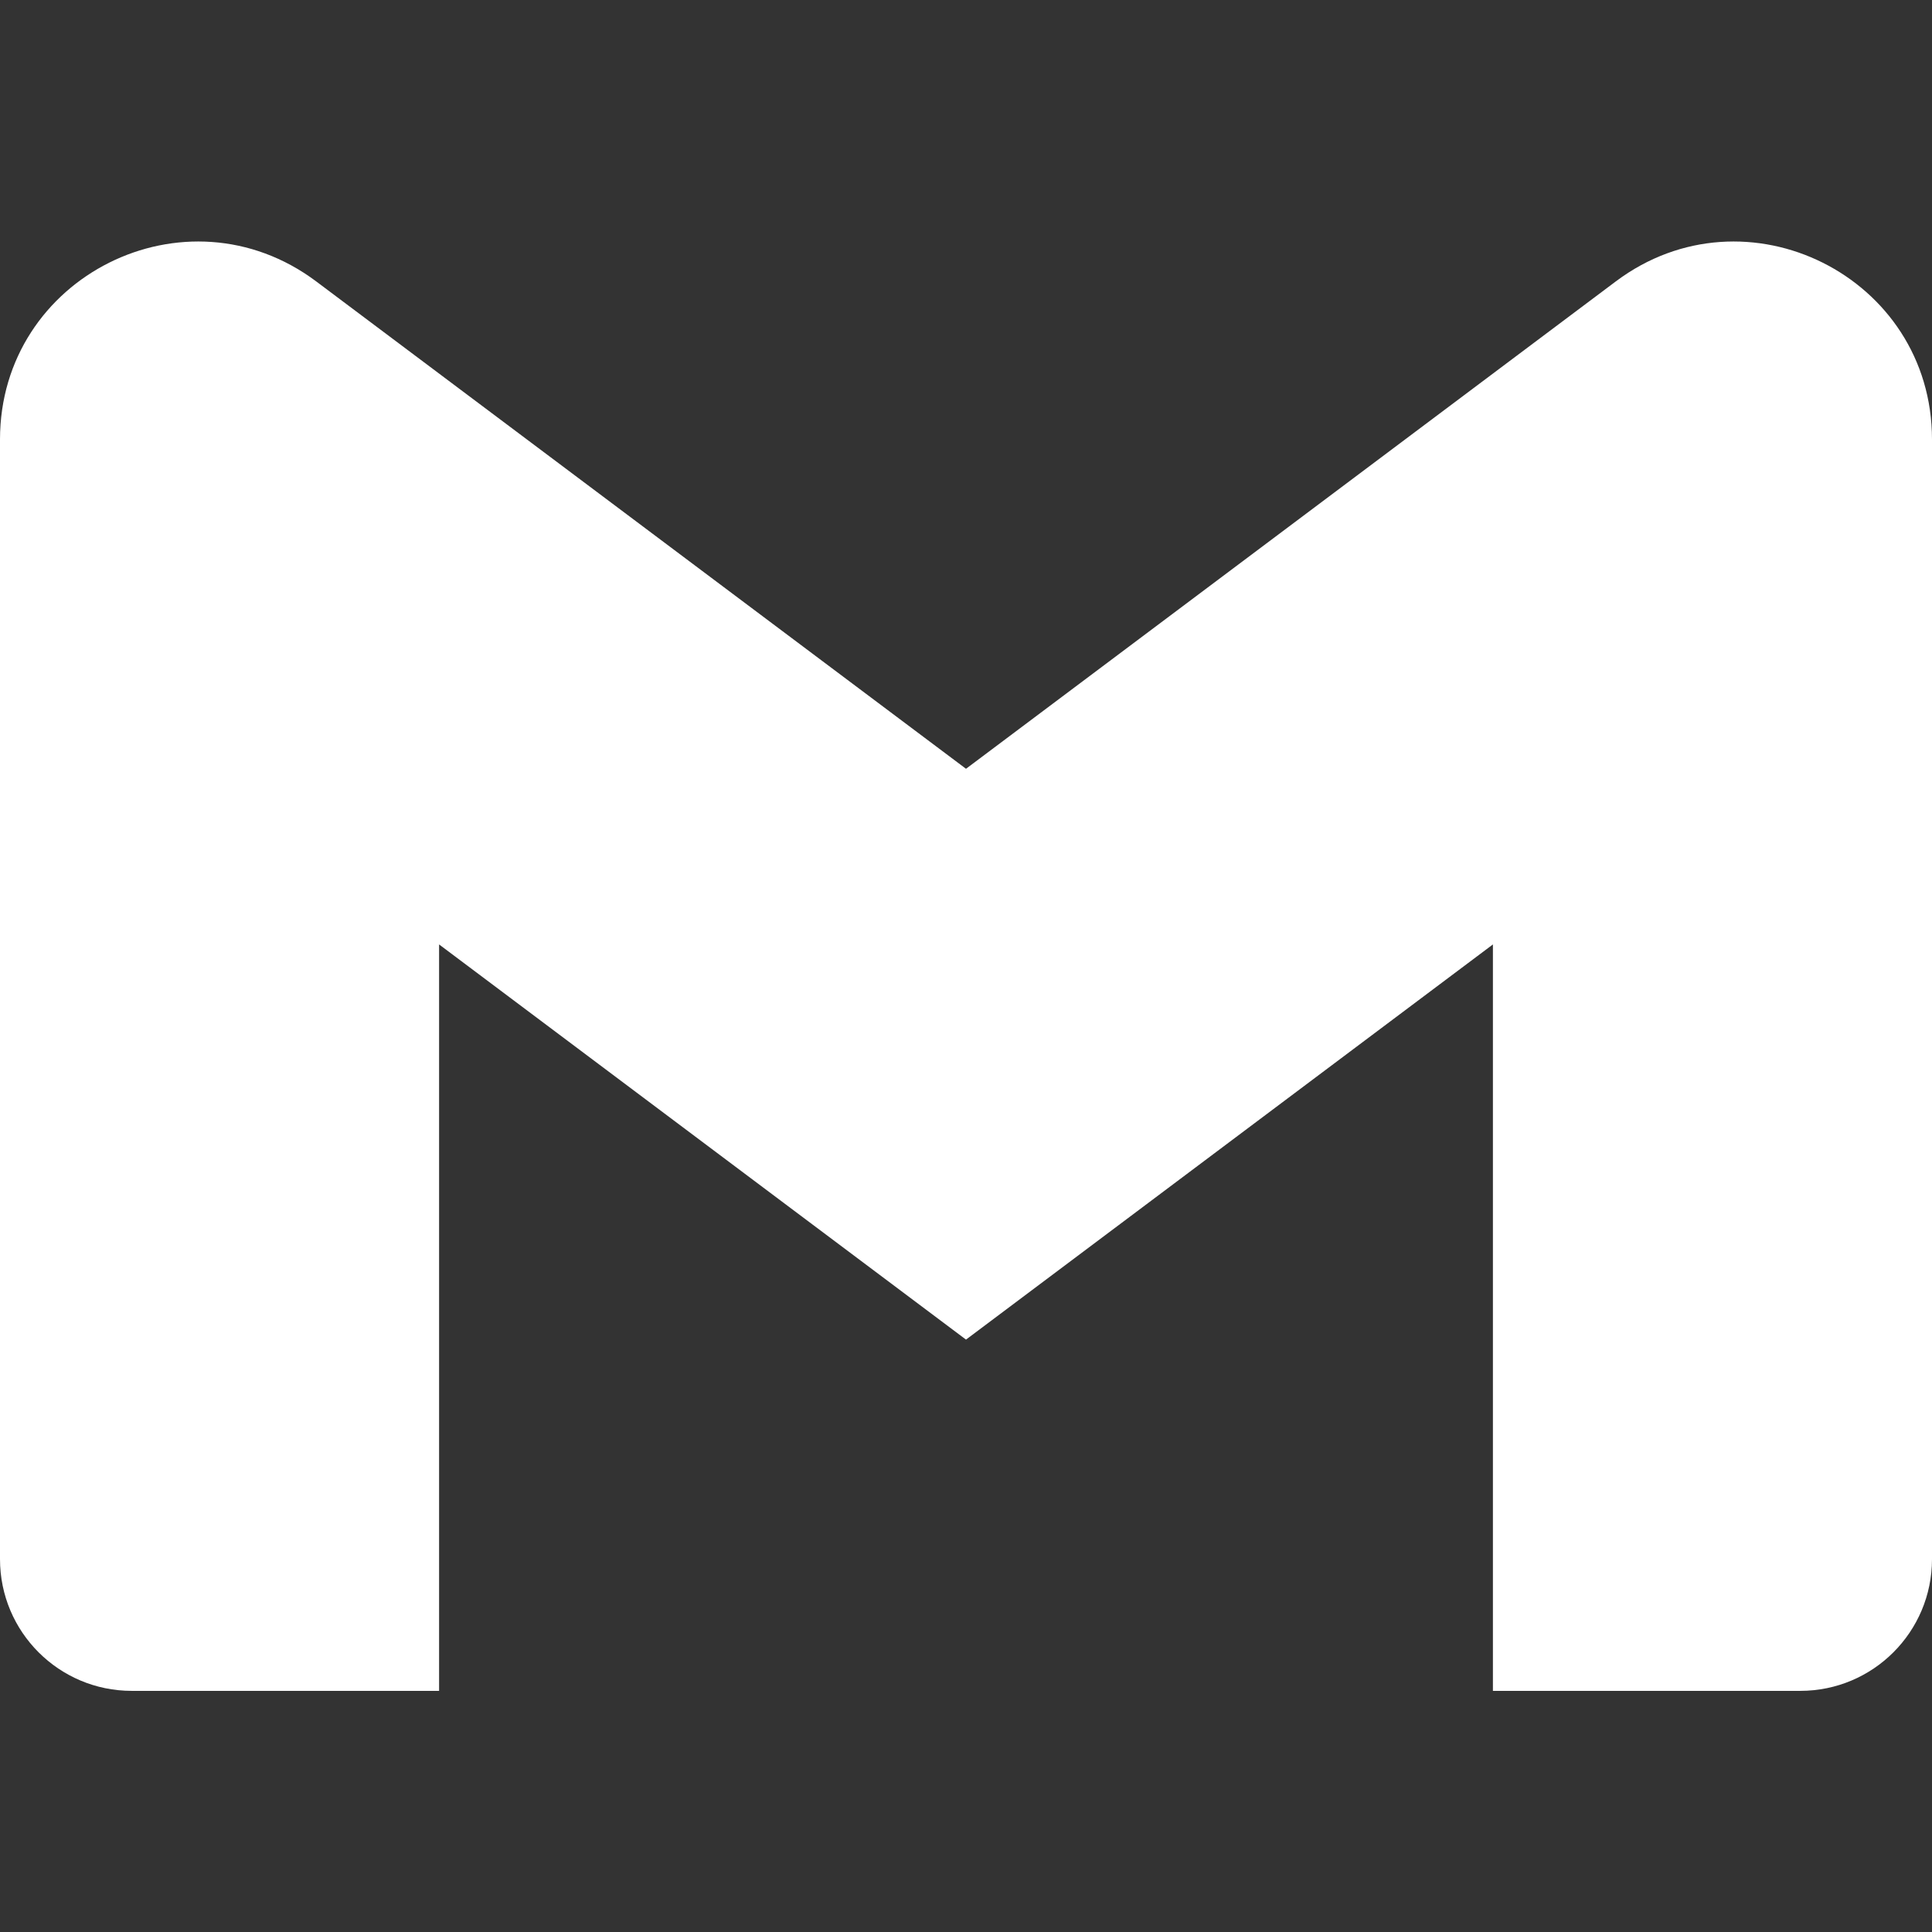
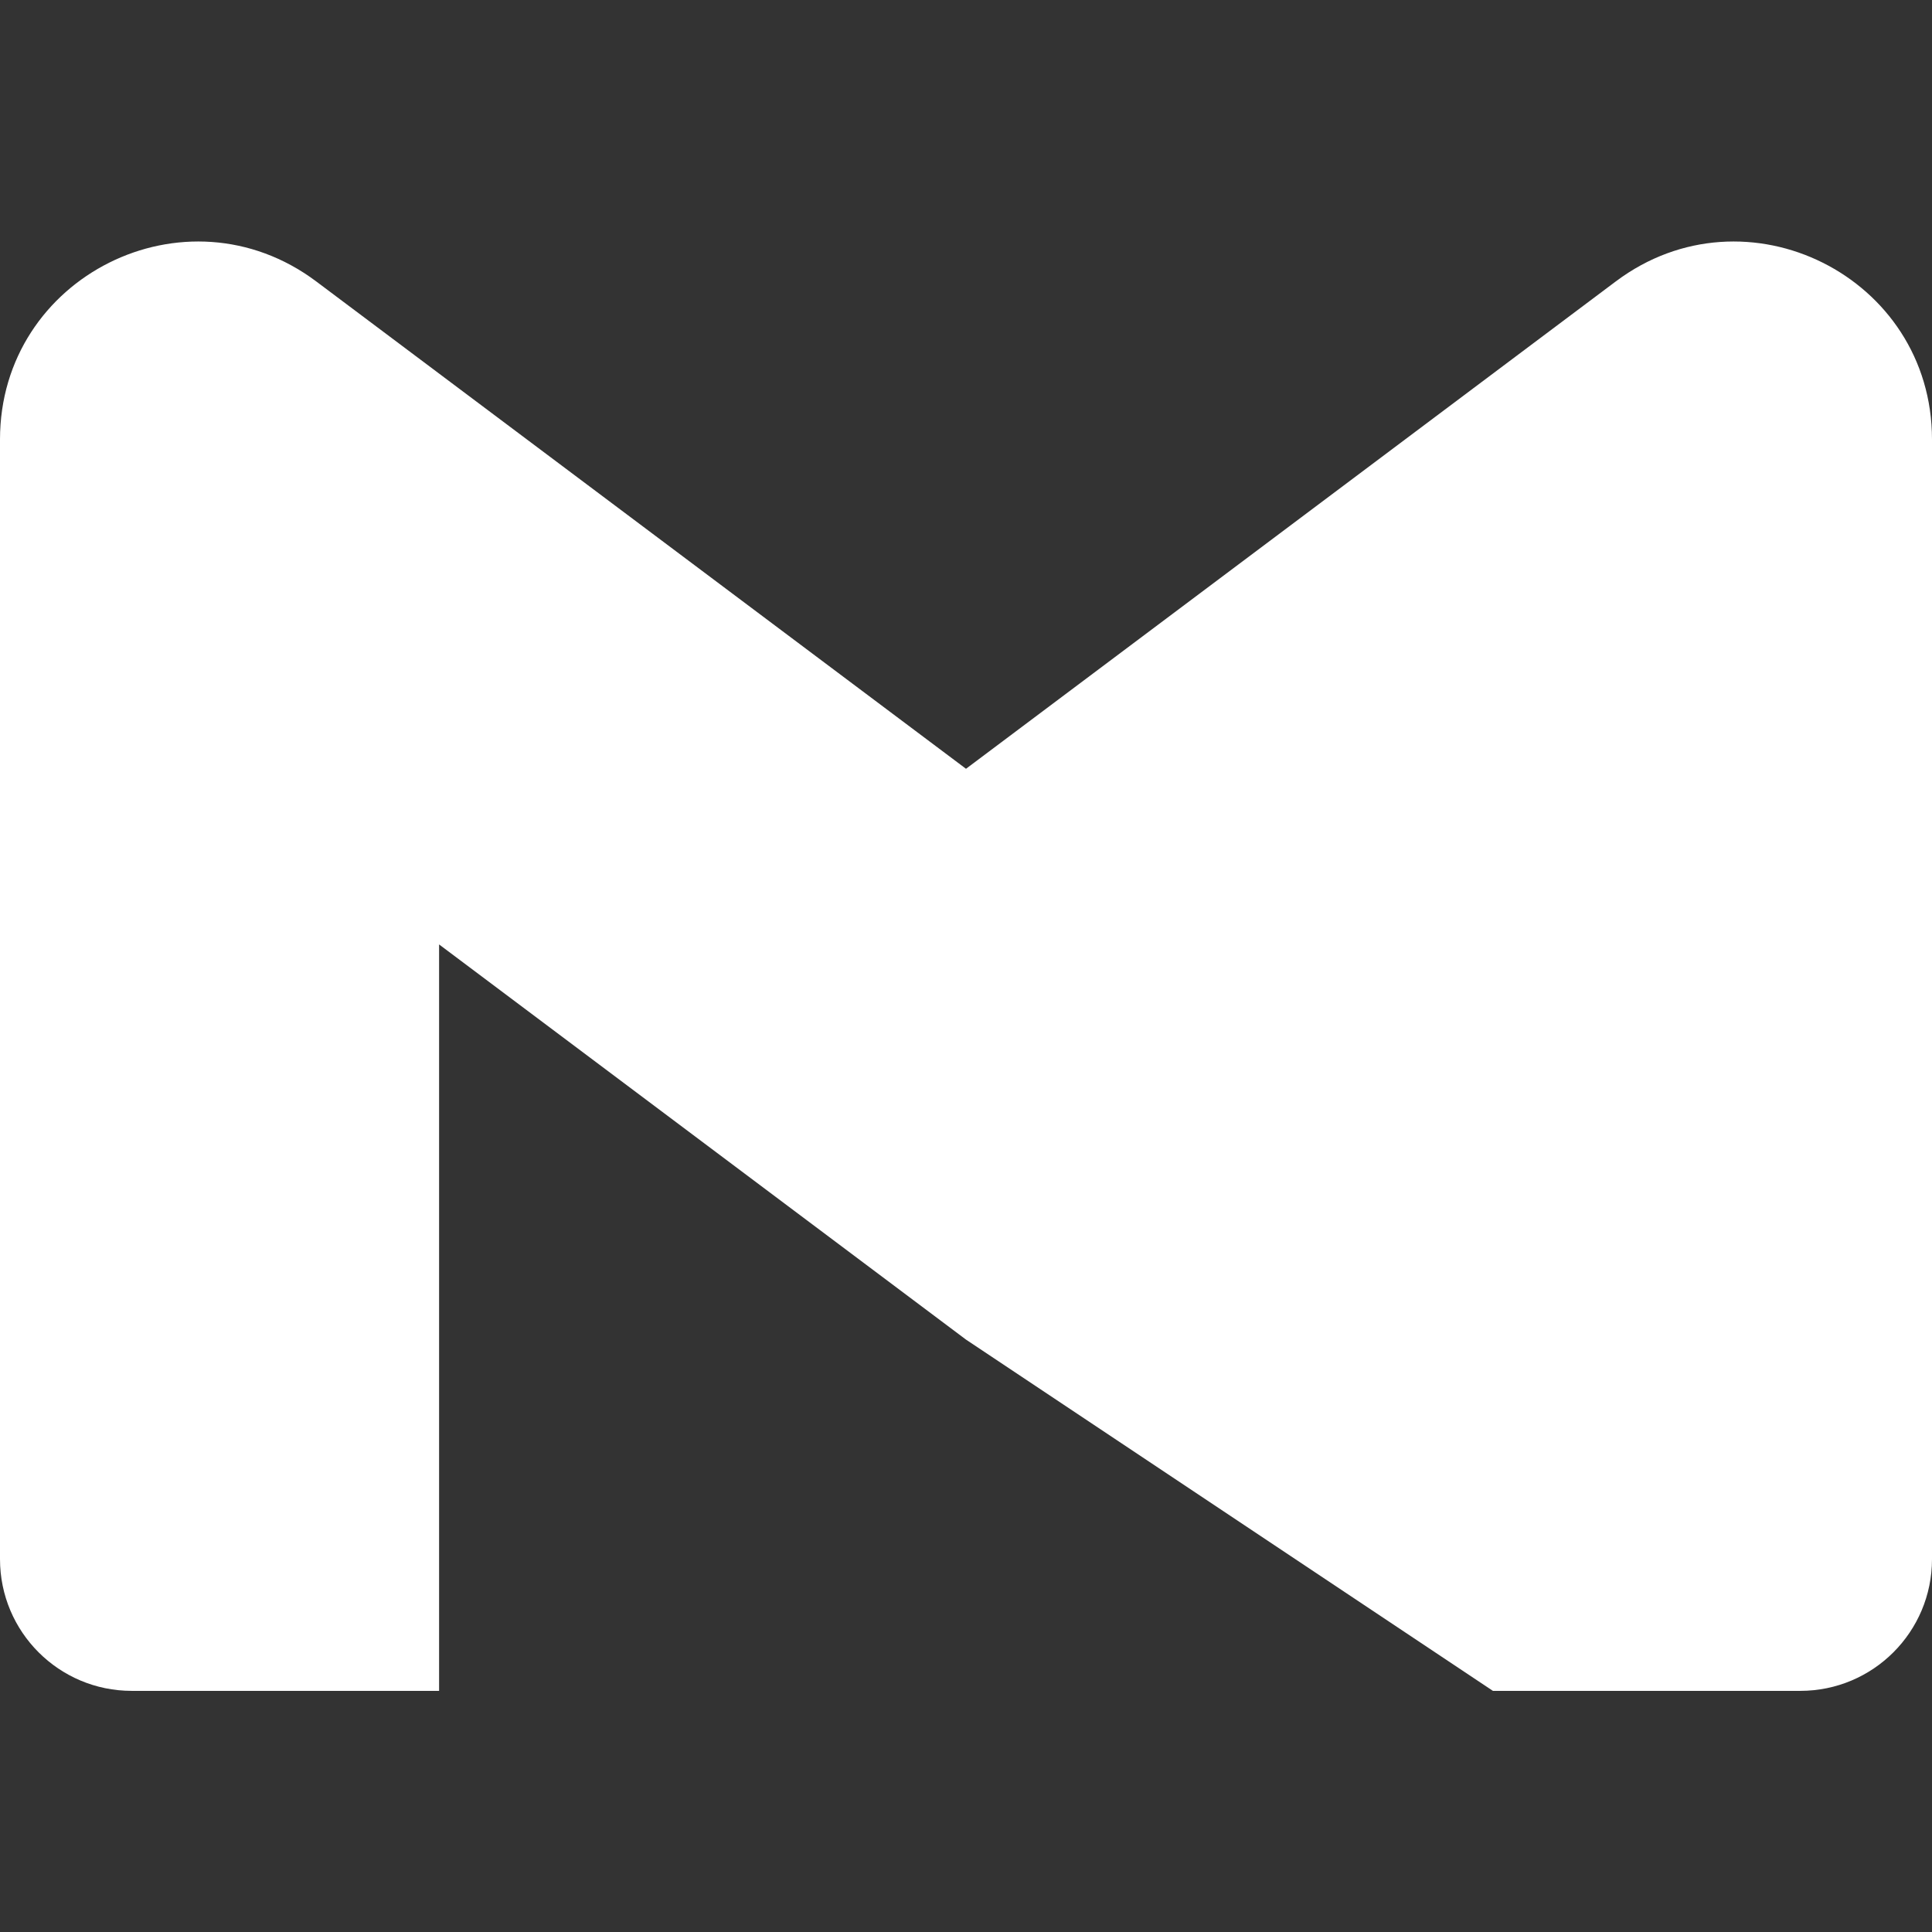
<svg xmlns="http://www.w3.org/2000/svg" width="37" height="37" viewBox="0 0 37 37" fill="none">
  <rect x="0" y="0" width="37" height="37" fill="#333333" stroke="none" />
-   <path d="M8.409 32.382H2.523C1.131 32.382 0 31.255 0 29.859V8.416C0 5.296 3.557 3.518 6.055 5.389L18.5 14.723L30.945 5.389C33.439 3.518 37 5.296 37 8.416V29.859C37 31.251 35.873 32.382 34.477 32.382H28.591V18.087L18.5 25.655L8.409 18.087L8.409 32.382Z" fill="white" />
+   <path d="M8.409 32.382H2.523C1.131 32.382 0 31.255 0 29.859V8.416C0 5.296 3.557 3.518 6.055 5.389L18.5 14.723L30.945 5.389C33.439 3.518 37 5.296 37 8.416V29.859C37 31.251 35.873 32.382 34.477 32.382H28.591L18.5 25.655L8.409 18.087L8.409 32.382Z" fill="white" />
</svg>